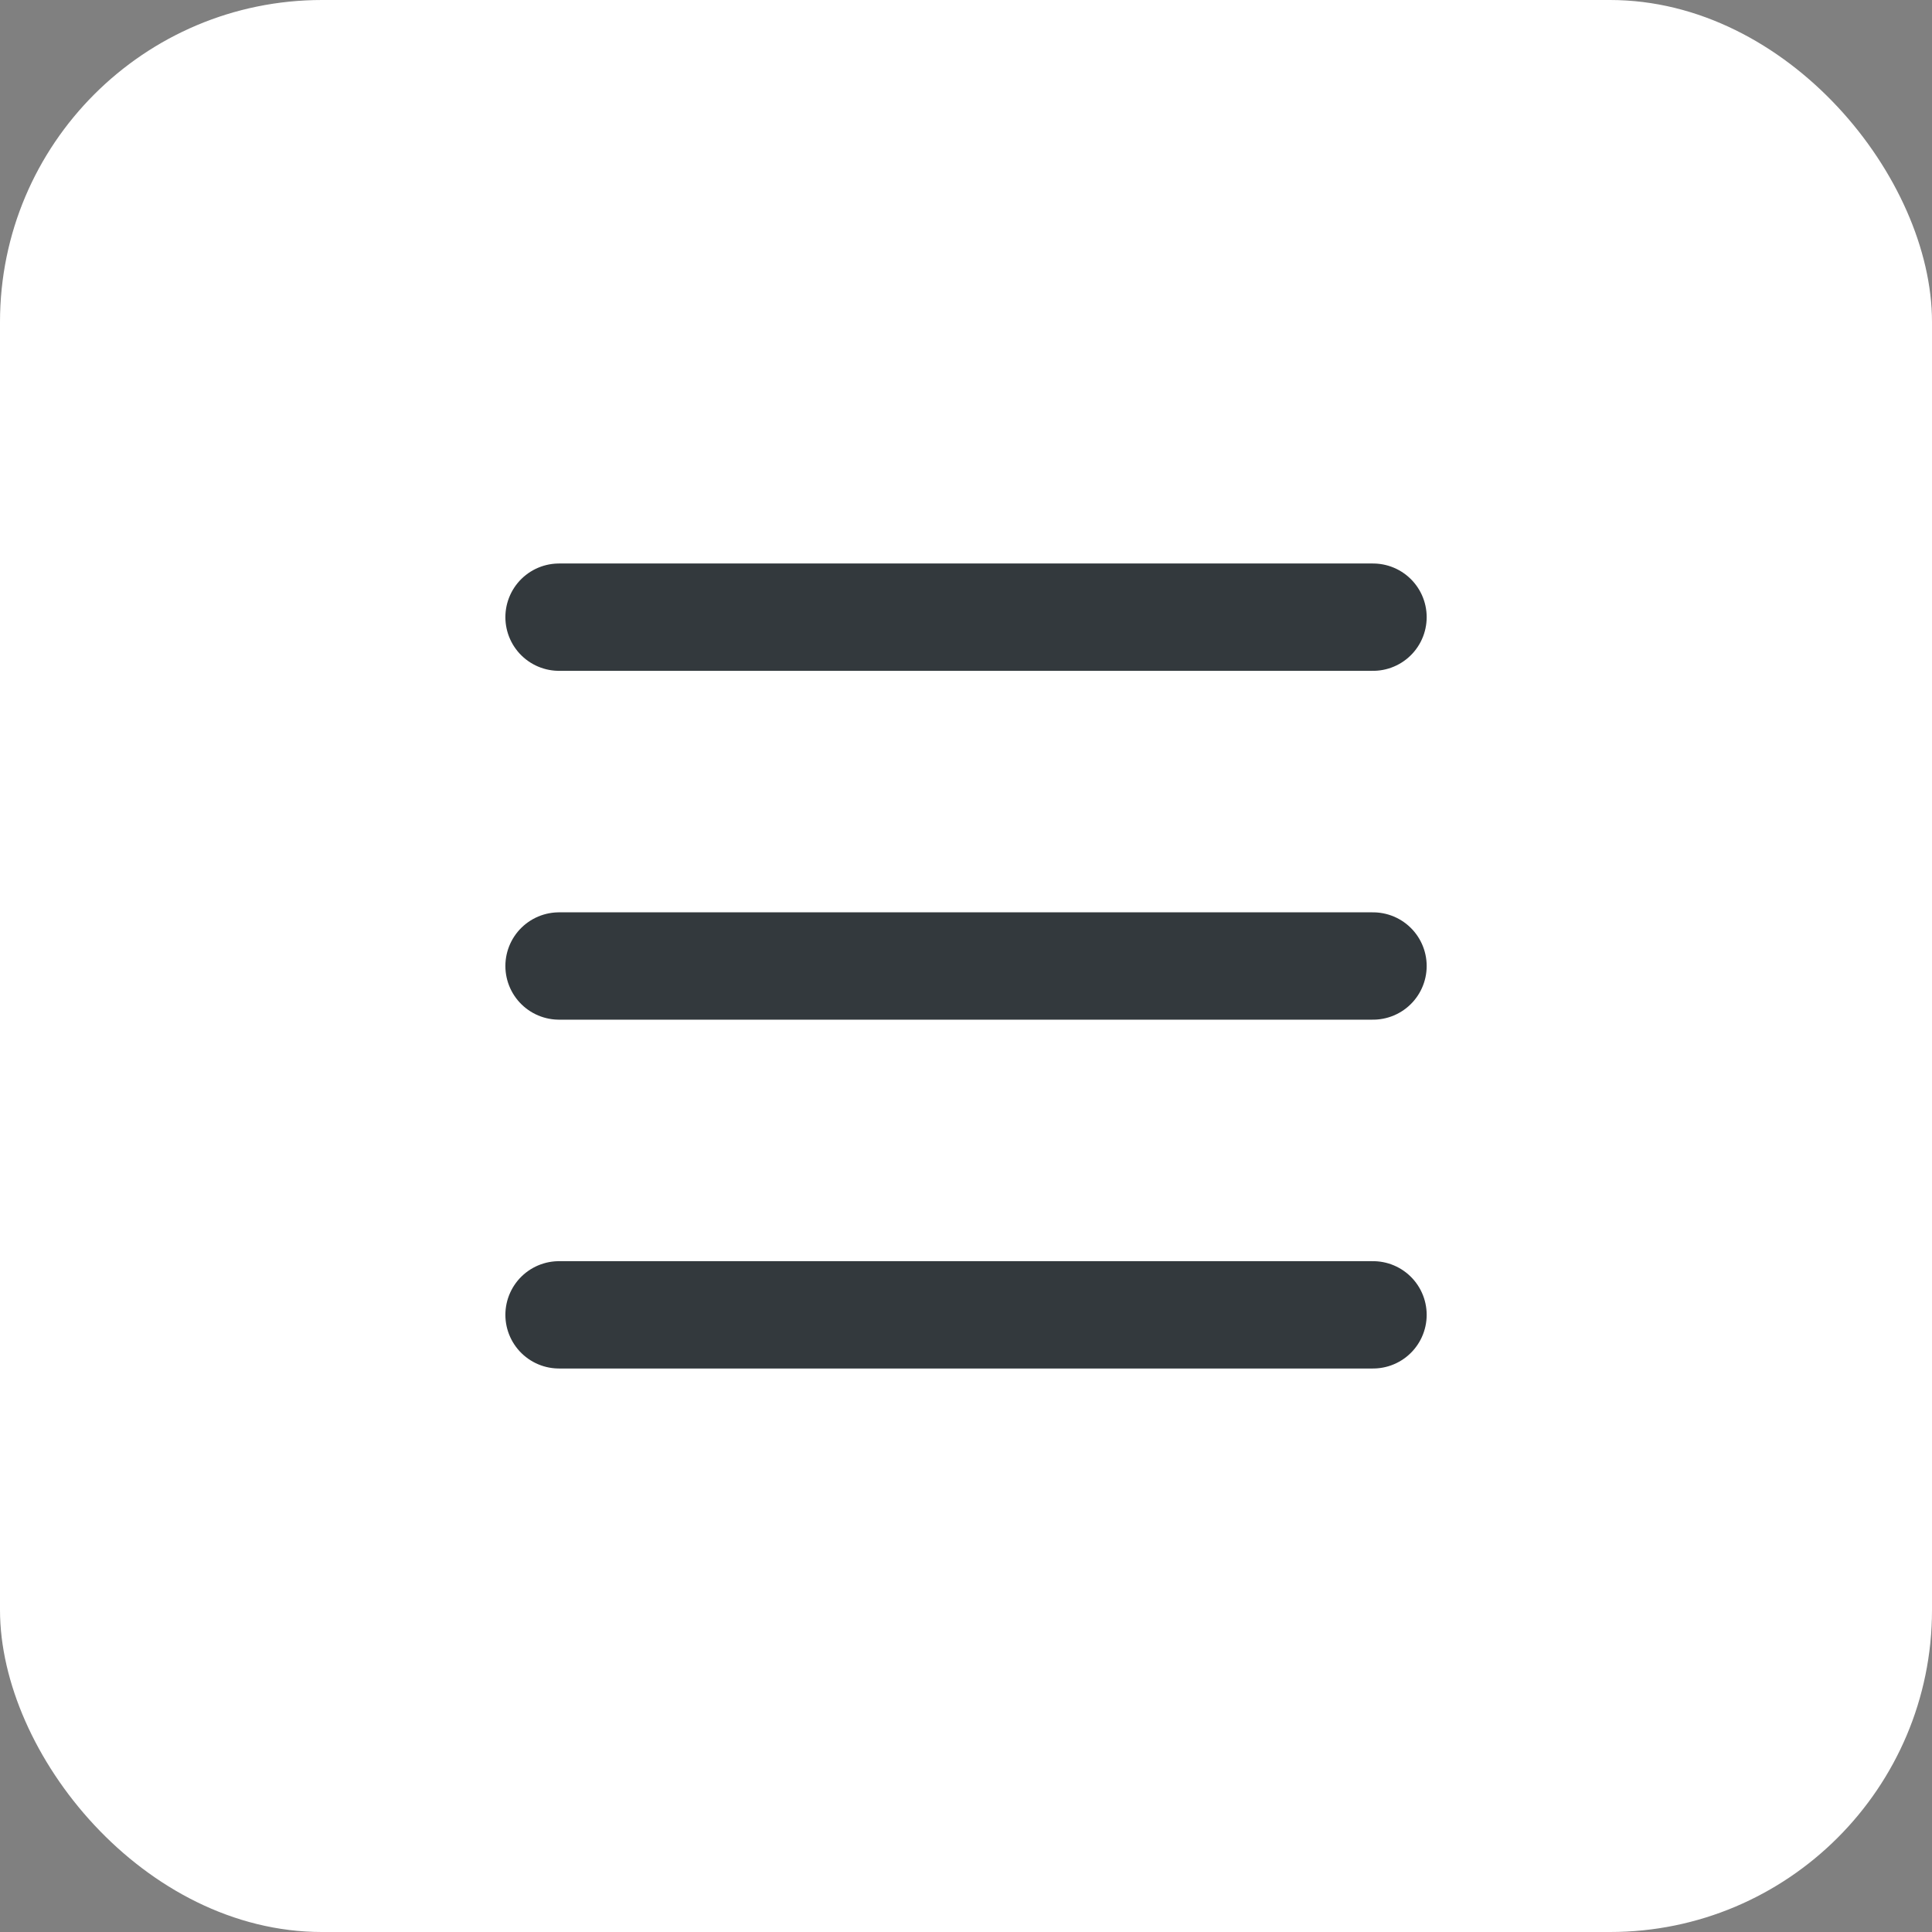
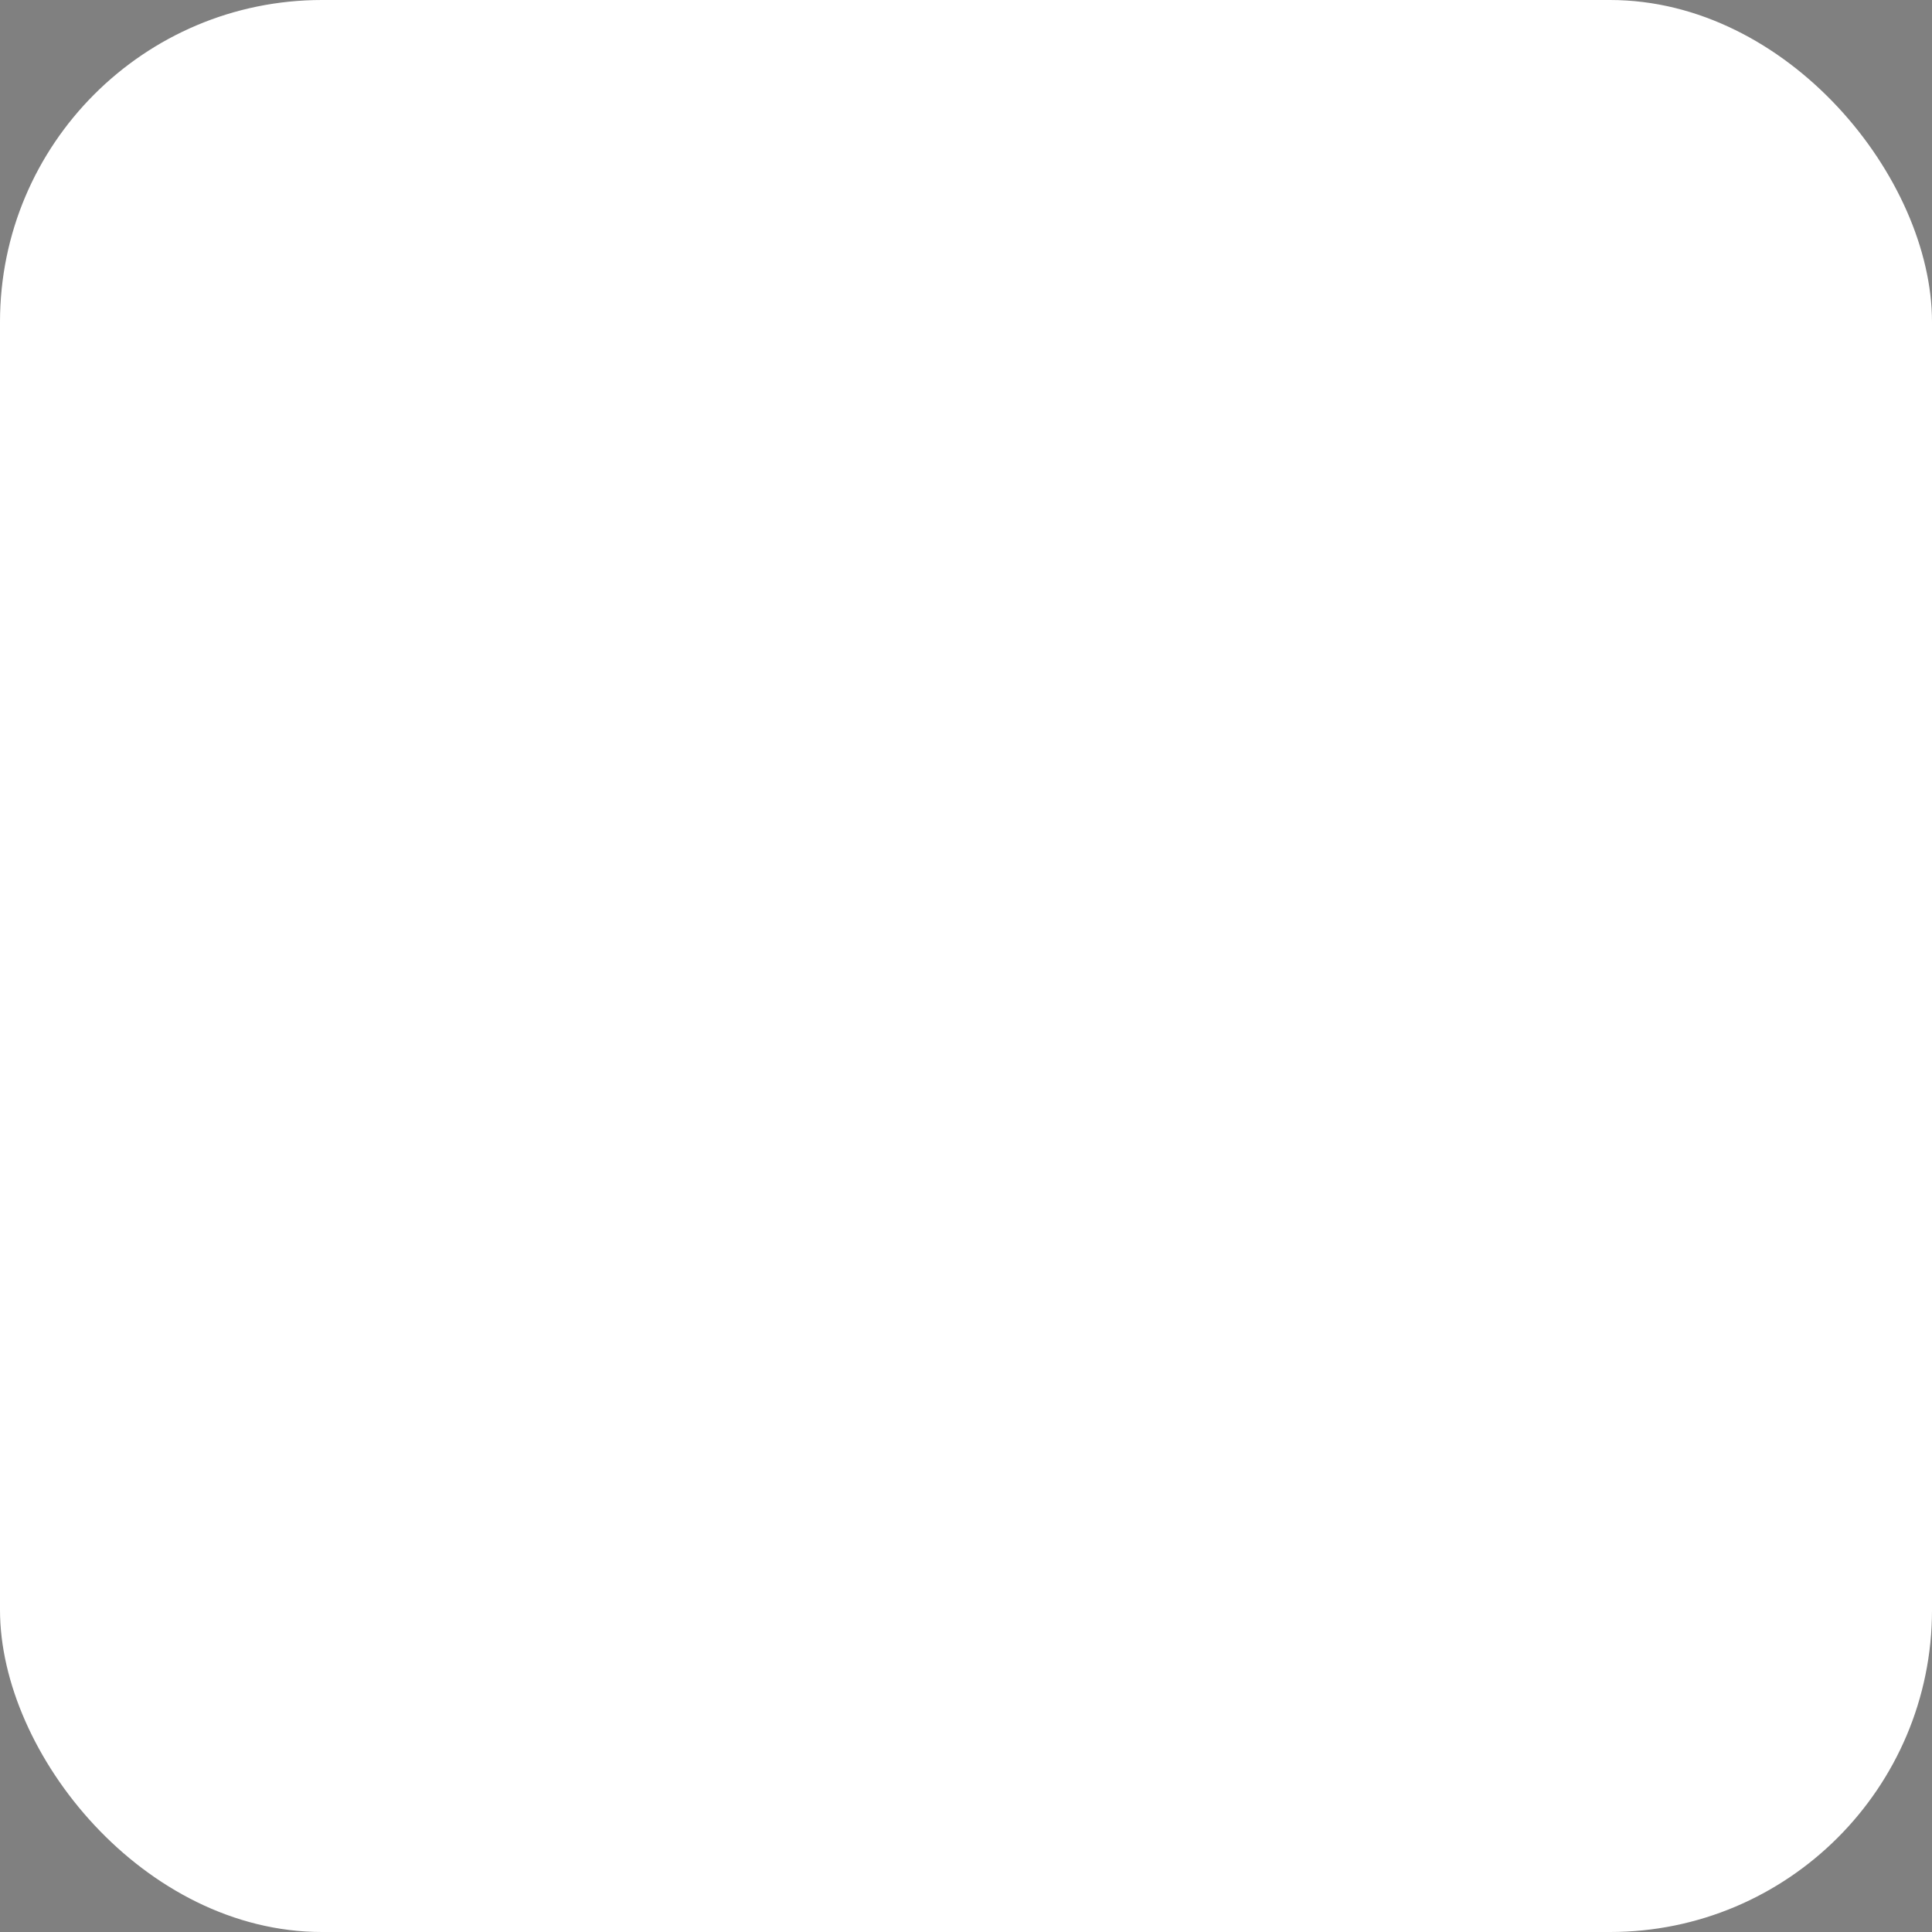
<svg xmlns="http://www.w3.org/2000/svg" width="36" height="36" viewBox="0 0 36 36" fill="none">
  <rect x="0" y="0" width="36" height="36" fill="#808080" stroke="none" />
  <rect width="36" height="36" rx="6" fill="white" />
-   <path d="M25.584 24.5H10.417M25.584 11.5H10.417M25.584 18H10.417" stroke="#33393D" stroke-width="2" stroke-linecap="round" />
</svg>